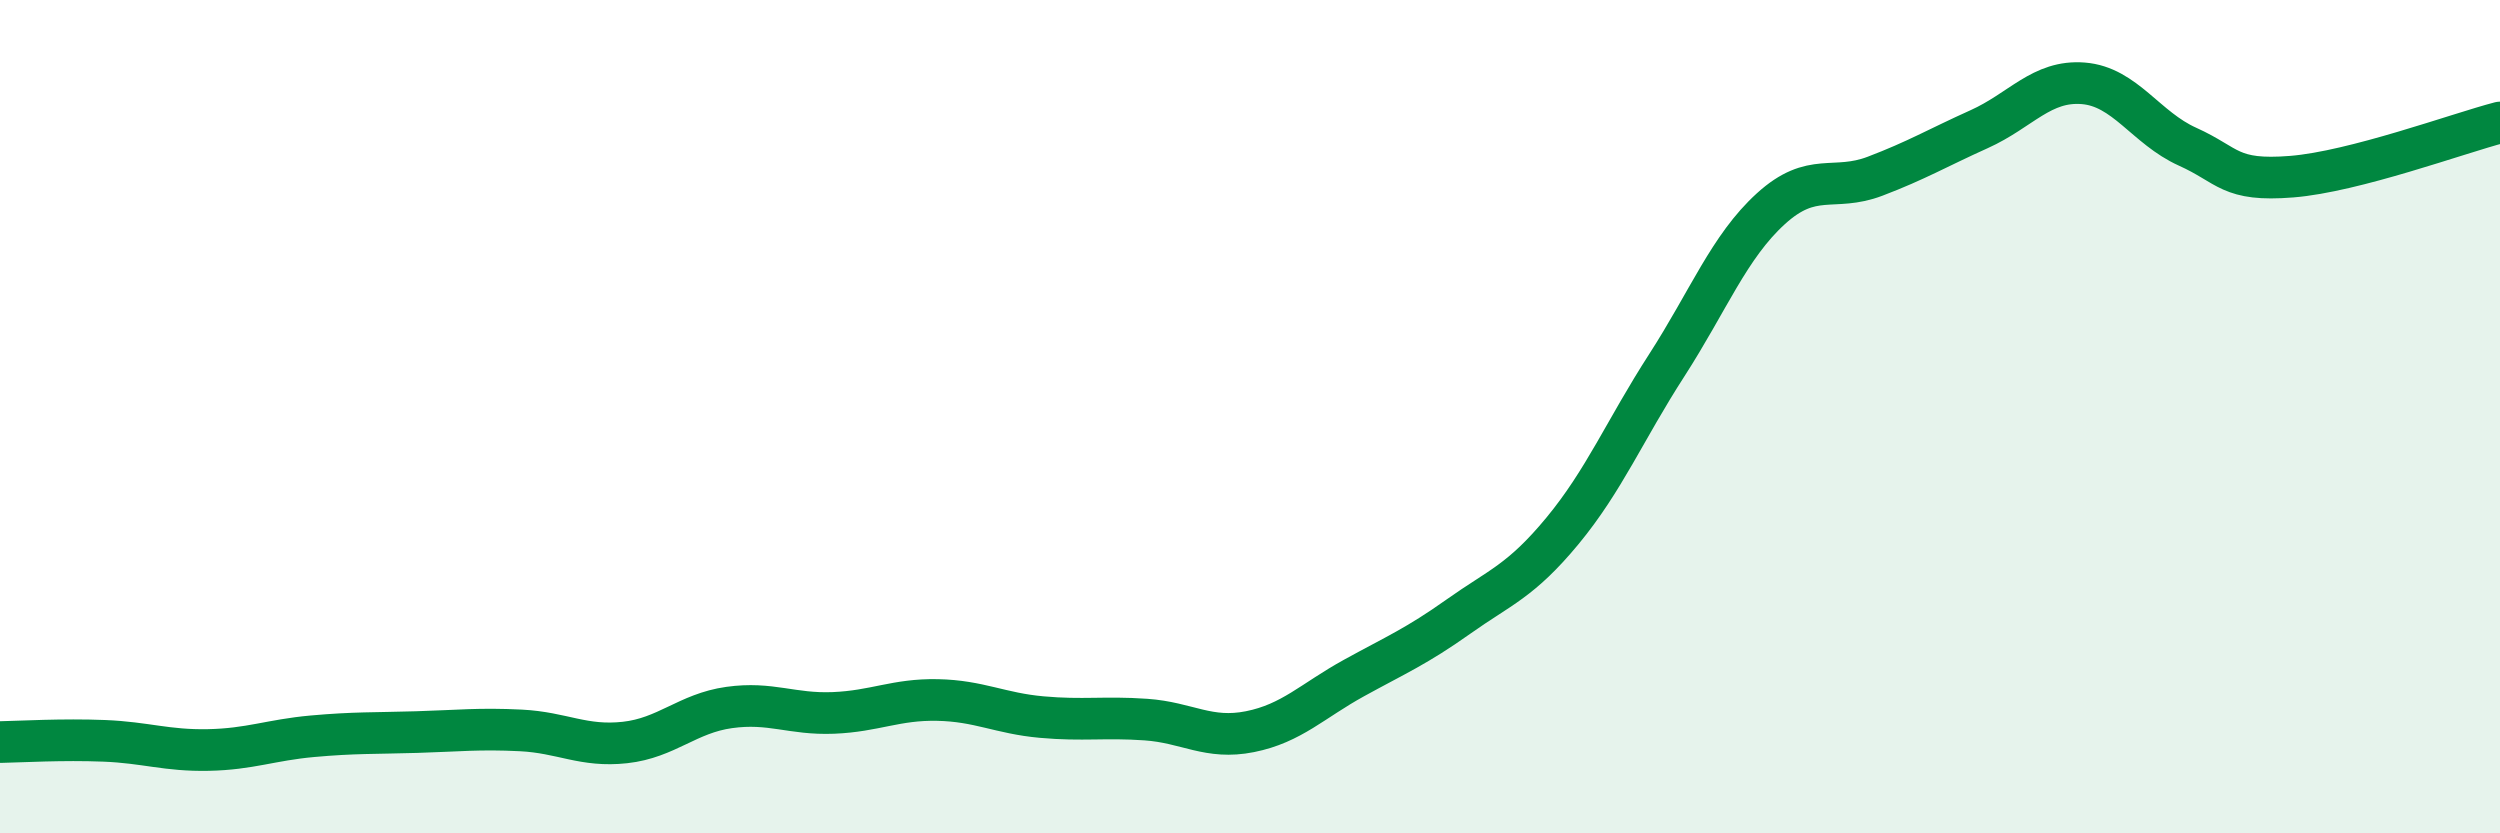
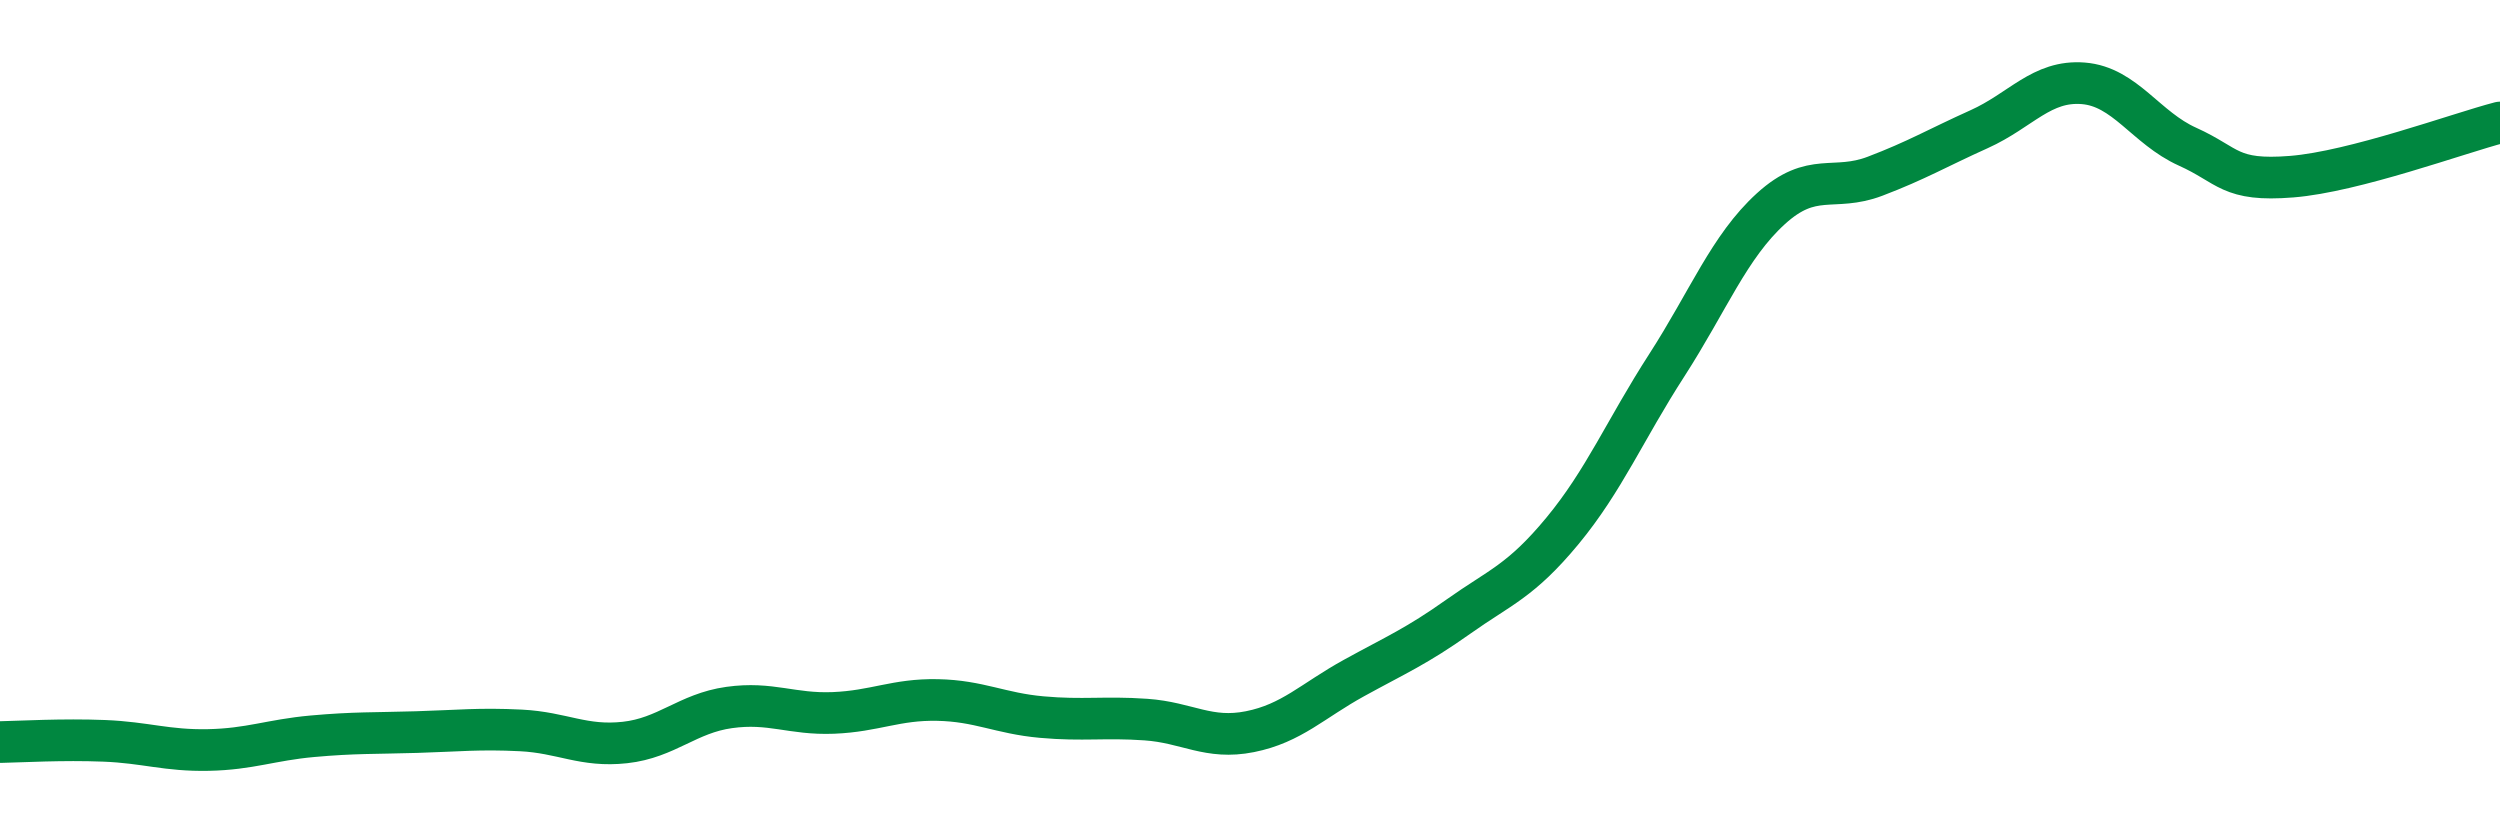
<svg xmlns="http://www.w3.org/2000/svg" width="60" height="20" viewBox="0 0 60 20">
-   <path d="M 0,17.81 C 0.5,17.8 1.5,17.74 2.5,17.78 C 3.5,17.82 4,18.02 5,18 C 6,17.98 6.5,17.76 7.5,17.67 C 8.5,17.58 9,17.6 10,17.57 C 11,17.54 11.5,17.48 12.5,17.53 C 13.5,17.58 14,17.93 15,17.82 C 16,17.71 16.5,17.12 17.5,16.98 C 18.5,16.84 19,17.15 20,17.11 C 21,17.07 21.5,16.78 22.5,16.8 C 23.5,16.82 24,17.12 25,17.21 C 26,17.3 26.5,17.2 27.5,17.27 C 28.5,17.34 29,17.76 30,17.56 C 31,17.36 31.5,16.82 32.5,16.27 C 33.5,15.72 34,15.51 35,14.8 C 36,14.09 36.5,13.95 37.5,12.74 C 38.5,11.53 39,10.32 40,8.77 C 41,7.22 41.5,5.92 42.5,5.01 C 43.5,4.1 44,4.61 45,4.23 C 46,3.85 46.5,3.55 47.5,3.1 C 48.5,2.65 49,1.92 50,2 C 51,2.08 51.5,3.07 52.5,3.52 C 53.5,3.97 53.5,4.36 55,4.24 C 56.5,4.12 59,3.2 60,2.94L60 20L0 20Z" fill="#008740" opacity="0.1" stroke-linecap="round" stroke-linejoin="round" />
  <path d="M 0,17.81 C 0.5,17.8 1.5,17.74 2.5,17.78 C 3.5,17.82 4,18.02 5,18 C 6,17.98 6.5,17.76 7.5,17.67 C 8.5,17.58 9,17.6 10,17.57 C 11,17.54 11.5,17.48 12.5,17.53 C 13.5,17.58 14,17.93 15,17.82 C 16,17.71 16.5,17.12 17.5,16.98 C 18.5,16.84 19,17.15 20,17.11 C 21,17.07 21.5,16.78 22.5,16.8 C 23.5,16.82 24,17.12 25,17.21 C 26,17.3 26.5,17.2 27.5,17.27 C 28.5,17.34 29,17.76 30,17.56 C 31,17.36 31.5,16.82 32.5,16.27 C 33.5,15.72 34,15.51 35,14.8 C 36,14.09 36.5,13.95 37.5,12.74 C 38.5,11.53 39,10.32 40,8.77 C 41,7.22 41.5,5.92 42.5,5.01 C 43.5,4.1 44,4.61 45,4.23 C 46,3.85 46.5,3.55 47.5,3.1 C 48.5,2.65 49,1.92 50,2 C 51,2.08 51.5,3.07 52.5,3.52 C 53.5,3.97 53.5,4.36 55,4.24 C 56.5,4.12 59,3.2 60,2.94" stroke="#008740" stroke-width="1" fill="none" stroke-linecap="round" stroke-linejoin="round" />
</svg>